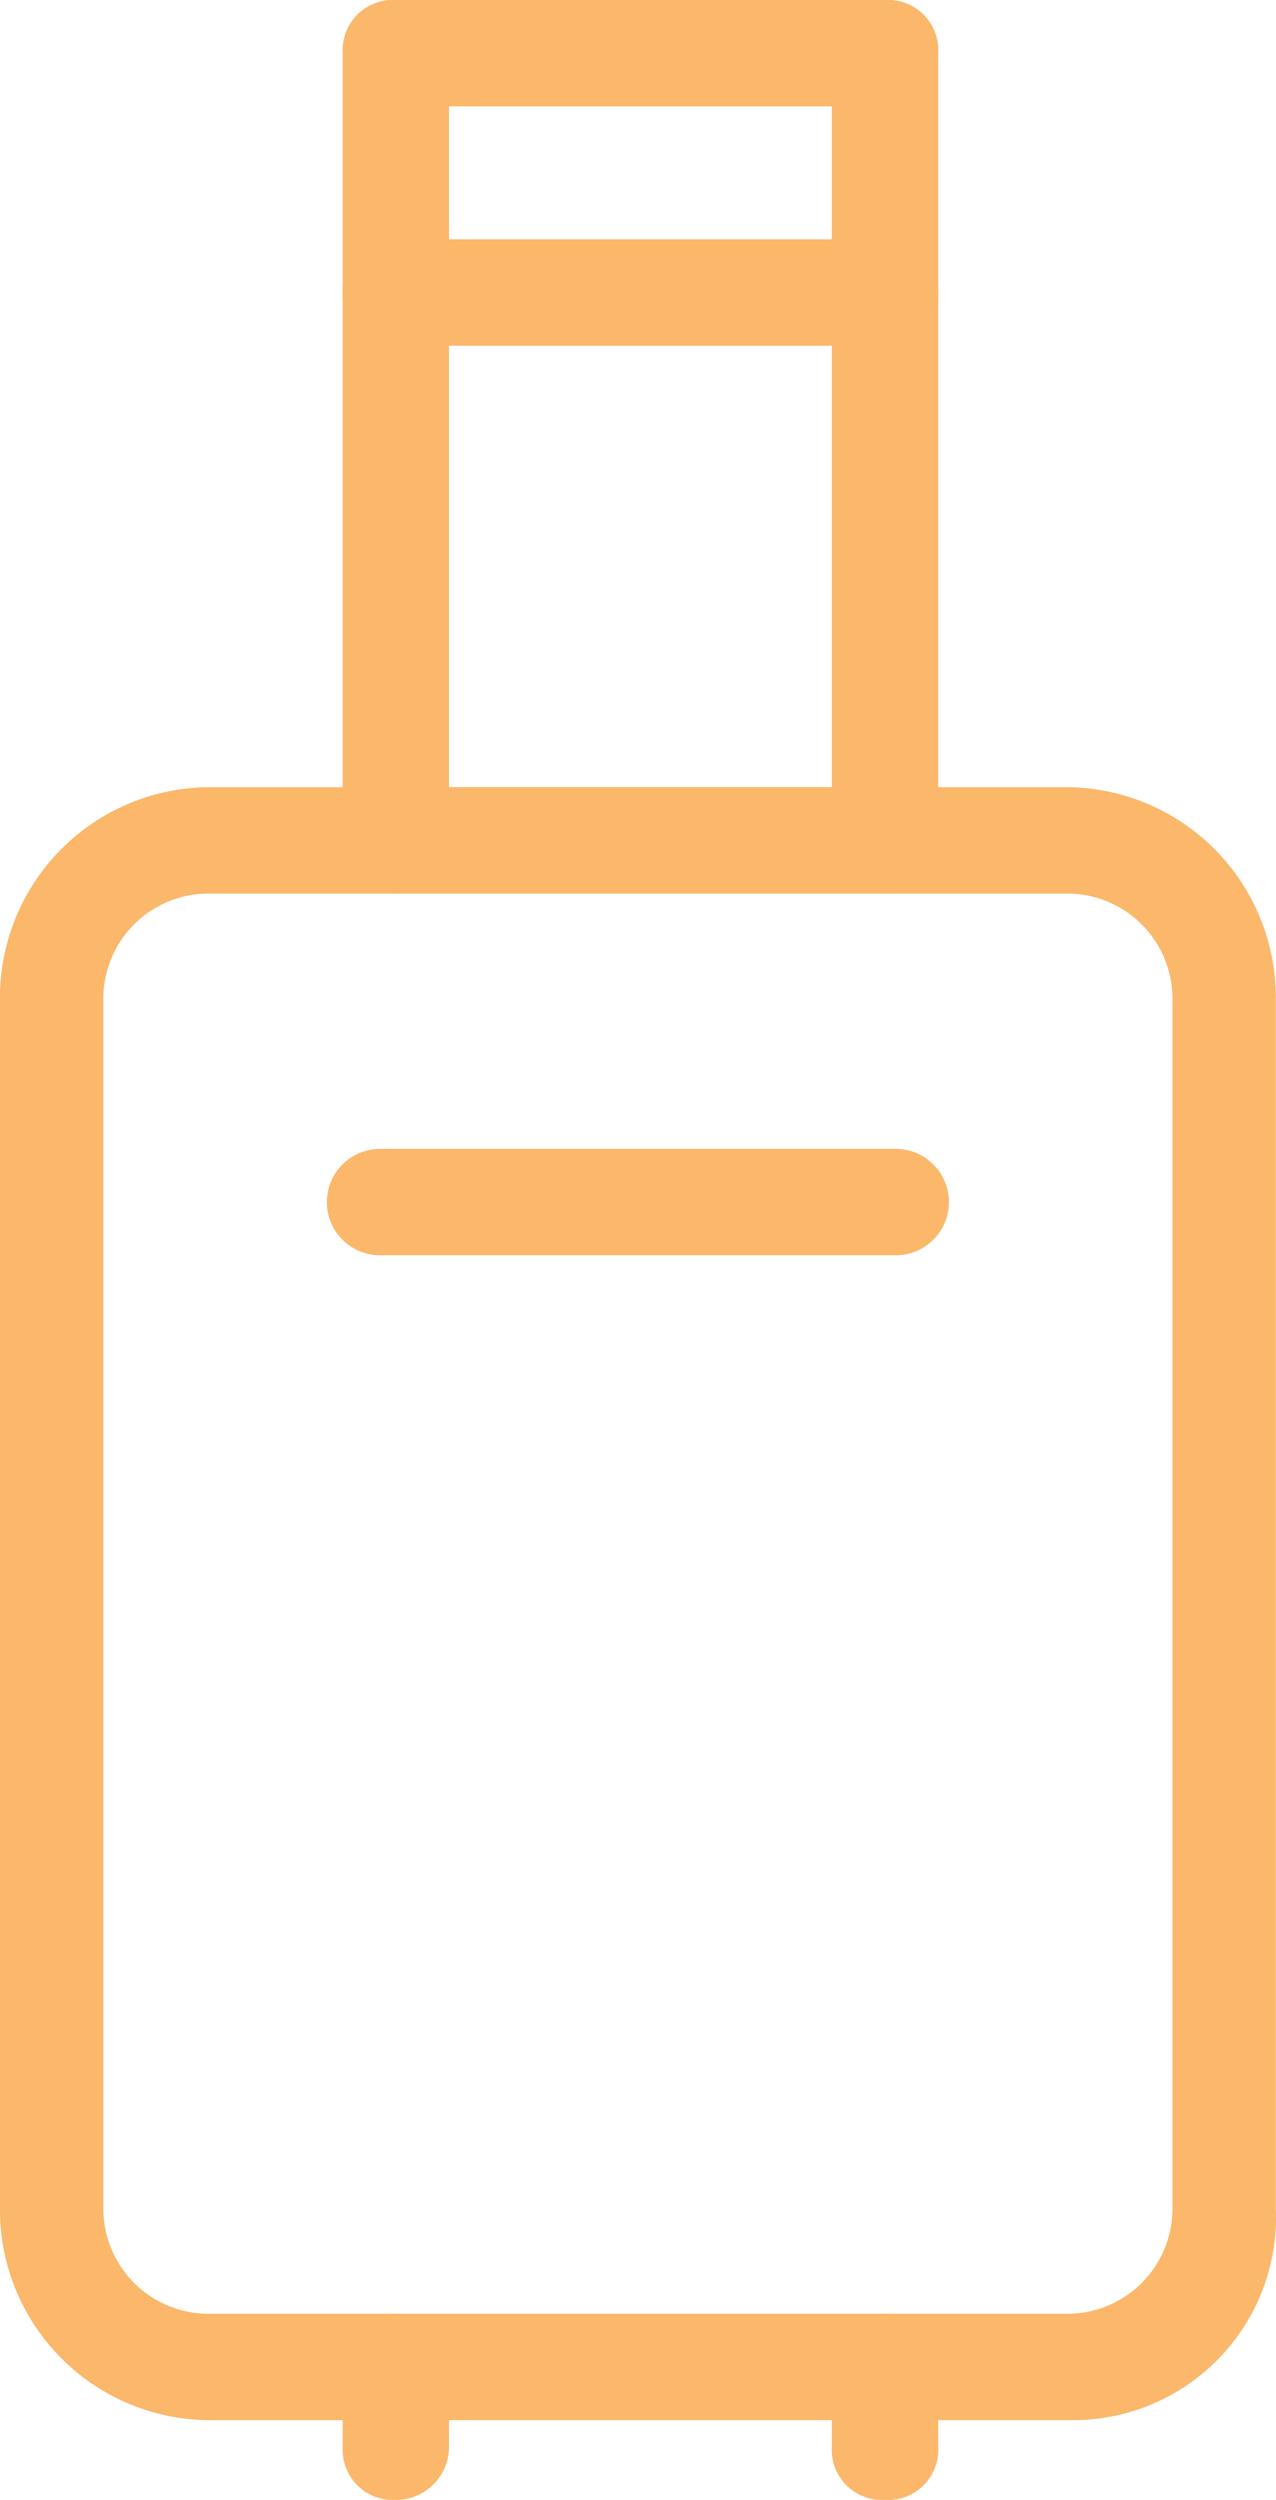
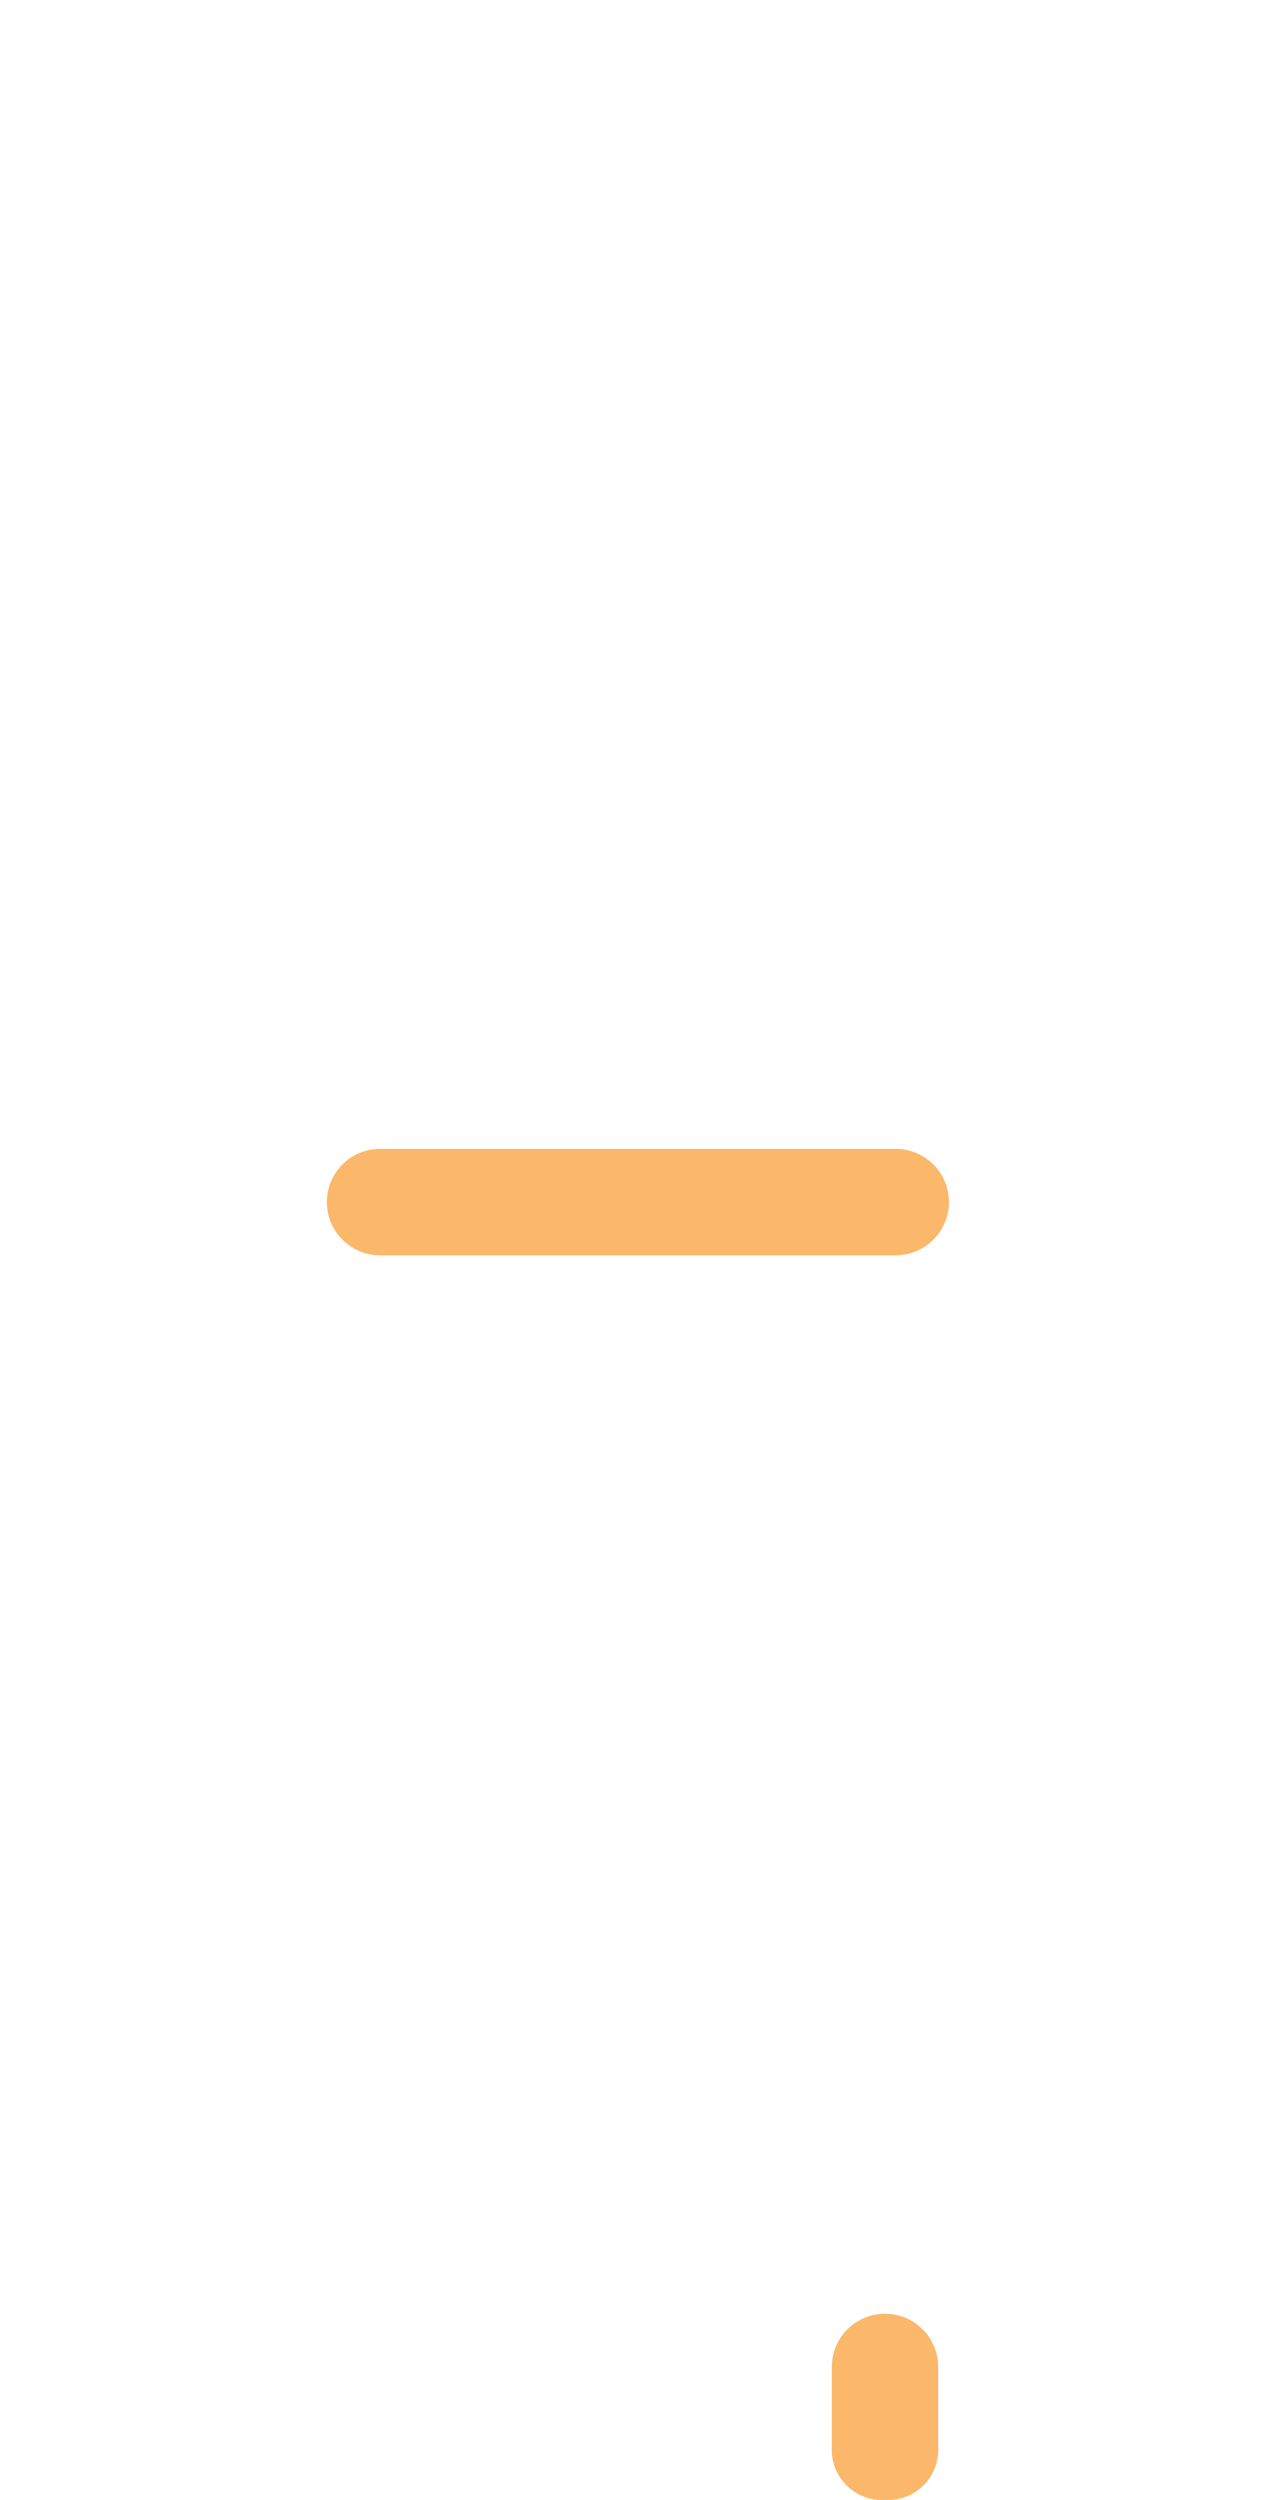
<svg xmlns="http://www.w3.org/2000/svg" width="24" height="47" viewBox="0 0 24 47">
  <defs>
    <style>.a{fill:#fbb76a;}</style>
  </defs>
  <g transform="translate(-11.6 -0.5)">
    <g transform="translate(11.6 0.5)">
      <g transform="translate(6.446)">
-         <path class="a" d="M28.6,17.3H19.4a.945.945,0,0,1-1-1V1.5a.945.945,0,0,1,1-1h9.2a.945.945,0,0,1,1,1V16.3A.945.945,0,0,1,28.6,17.3Zm-8.2-2h7.2V2.5H20.4V15.3Z" transform="translate(-18.4 -0.5)" />
-       </g>
+         </g>
      <g transform="translate(6.446 4.5)">
-         <path class="a" d="M28.6,7H19.4a.945.945,0,0,1-1-1,.945.945,0,0,1,1-1h9.2a.945.945,0,0,1,1,1A.945.945,0,0,1,28.6,7Z" transform="translate(-18.4 -5)" />
-       </g>
+         </g>
      <g transform="translate(0 14.8)">
-         <path class="a" d="M31.807,46H15.486A3.956,3.956,0,0,1,11.6,42V19.3a3.956,3.956,0,0,1,3.886-4H31.71a3.956,3.956,0,0,1,3.886,4V42A3.815,3.815,0,0,1,31.807,46ZM15.486,17.3a1.978,1.978,0,0,0-1.943,2V42a1.978,1.978,0,0,0,1.943,2H31.71a1.978,1.978,0,0,0,1.943-2V19.3a1.978,1.978,0,0,0-1.943-2Z" transform="translate(-11.6 -15.3)" />
-       </g>
+         </g>
      <g transform="translate(6.446 43.5)">
-         <path class="a" d="M19.4,47.5a.945.945,0,0,1-1-1V45a1,1,0,0,1,2,0v1.5A1,1,0,0,1,19.4,47.5Z" transform="translate(-18.4 -44)" />
        <g transform="translate(9.2)">
          <path class="a" d="M28.6,47.5a.945.945,0,0,1-1-1V45a1,1,0,0,1,2,0v1.5A.945.945,0,0,1,28.6,47.5Z" transform="translate(-27.6 -44)" />
        </g>
      </g>
      <g transform="translate(6.148 21.6)">
        <path class="a" d="M28.8,24.1H19.1a1,1,0,0,1,0-2h9.7a1,1,0,0,1,0,2Z" transform="translate(-18.1 -22.1)" />
      </g>
    </g>
  </g>
</svg>